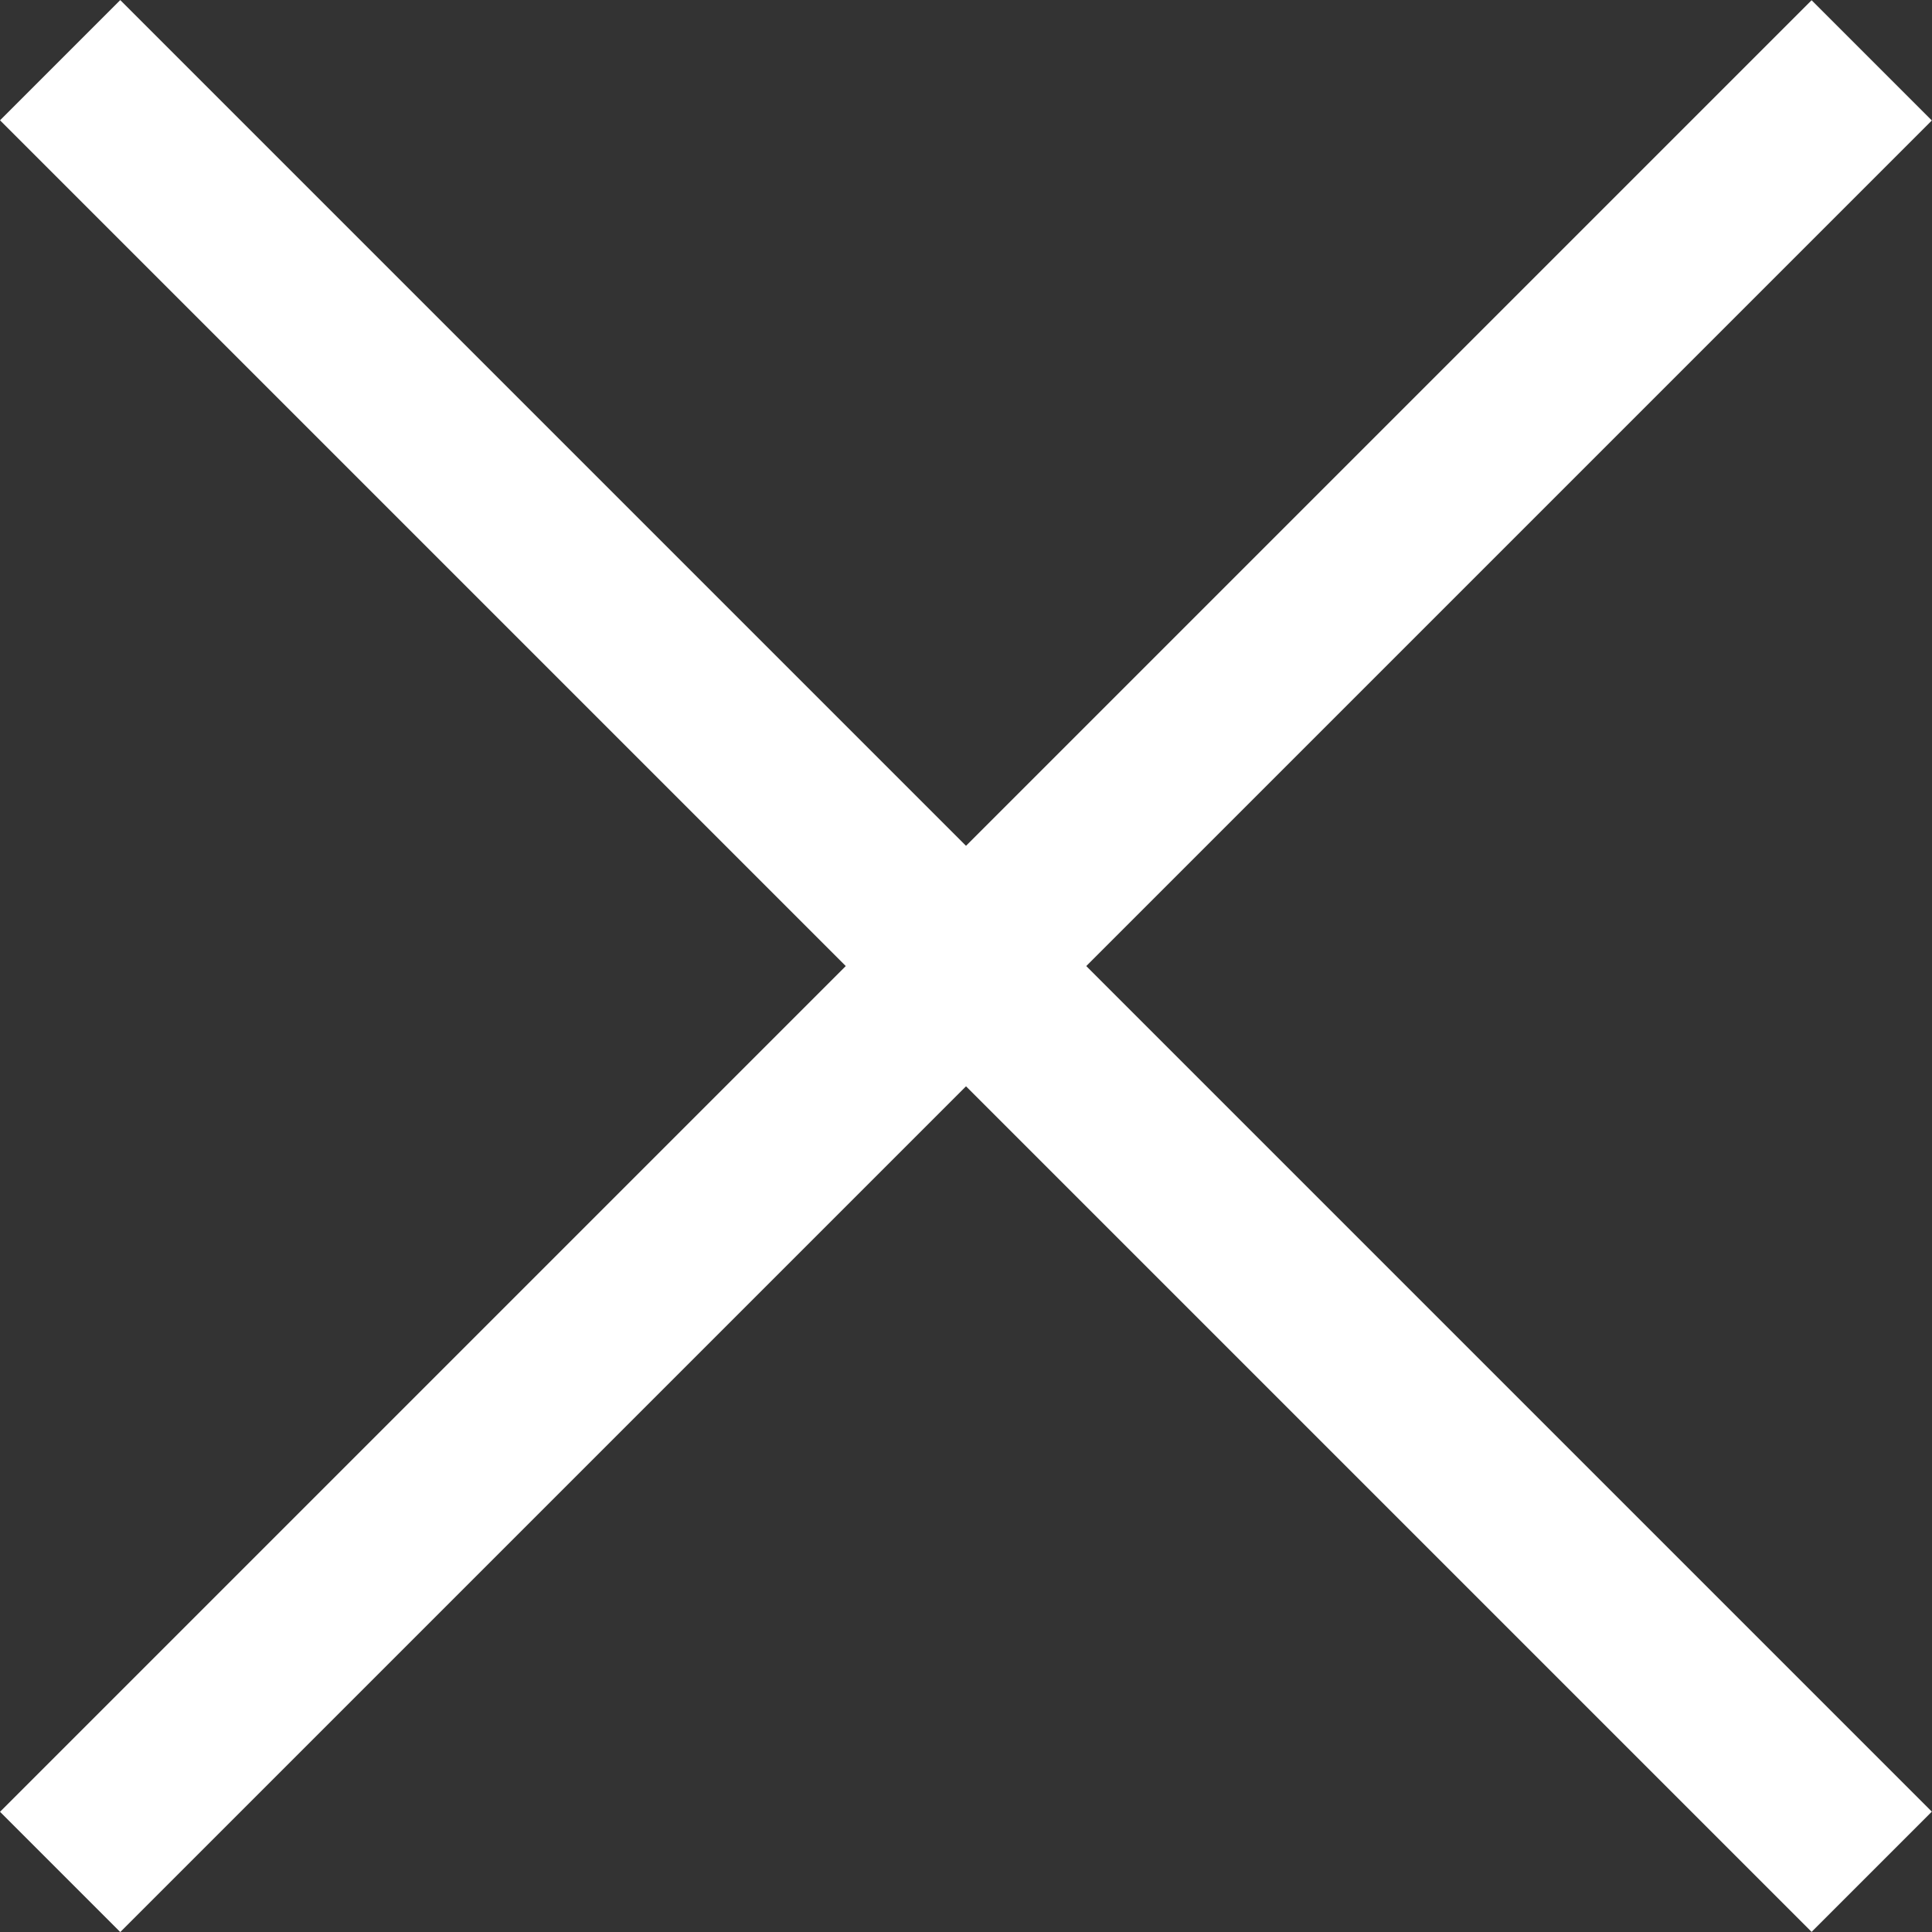
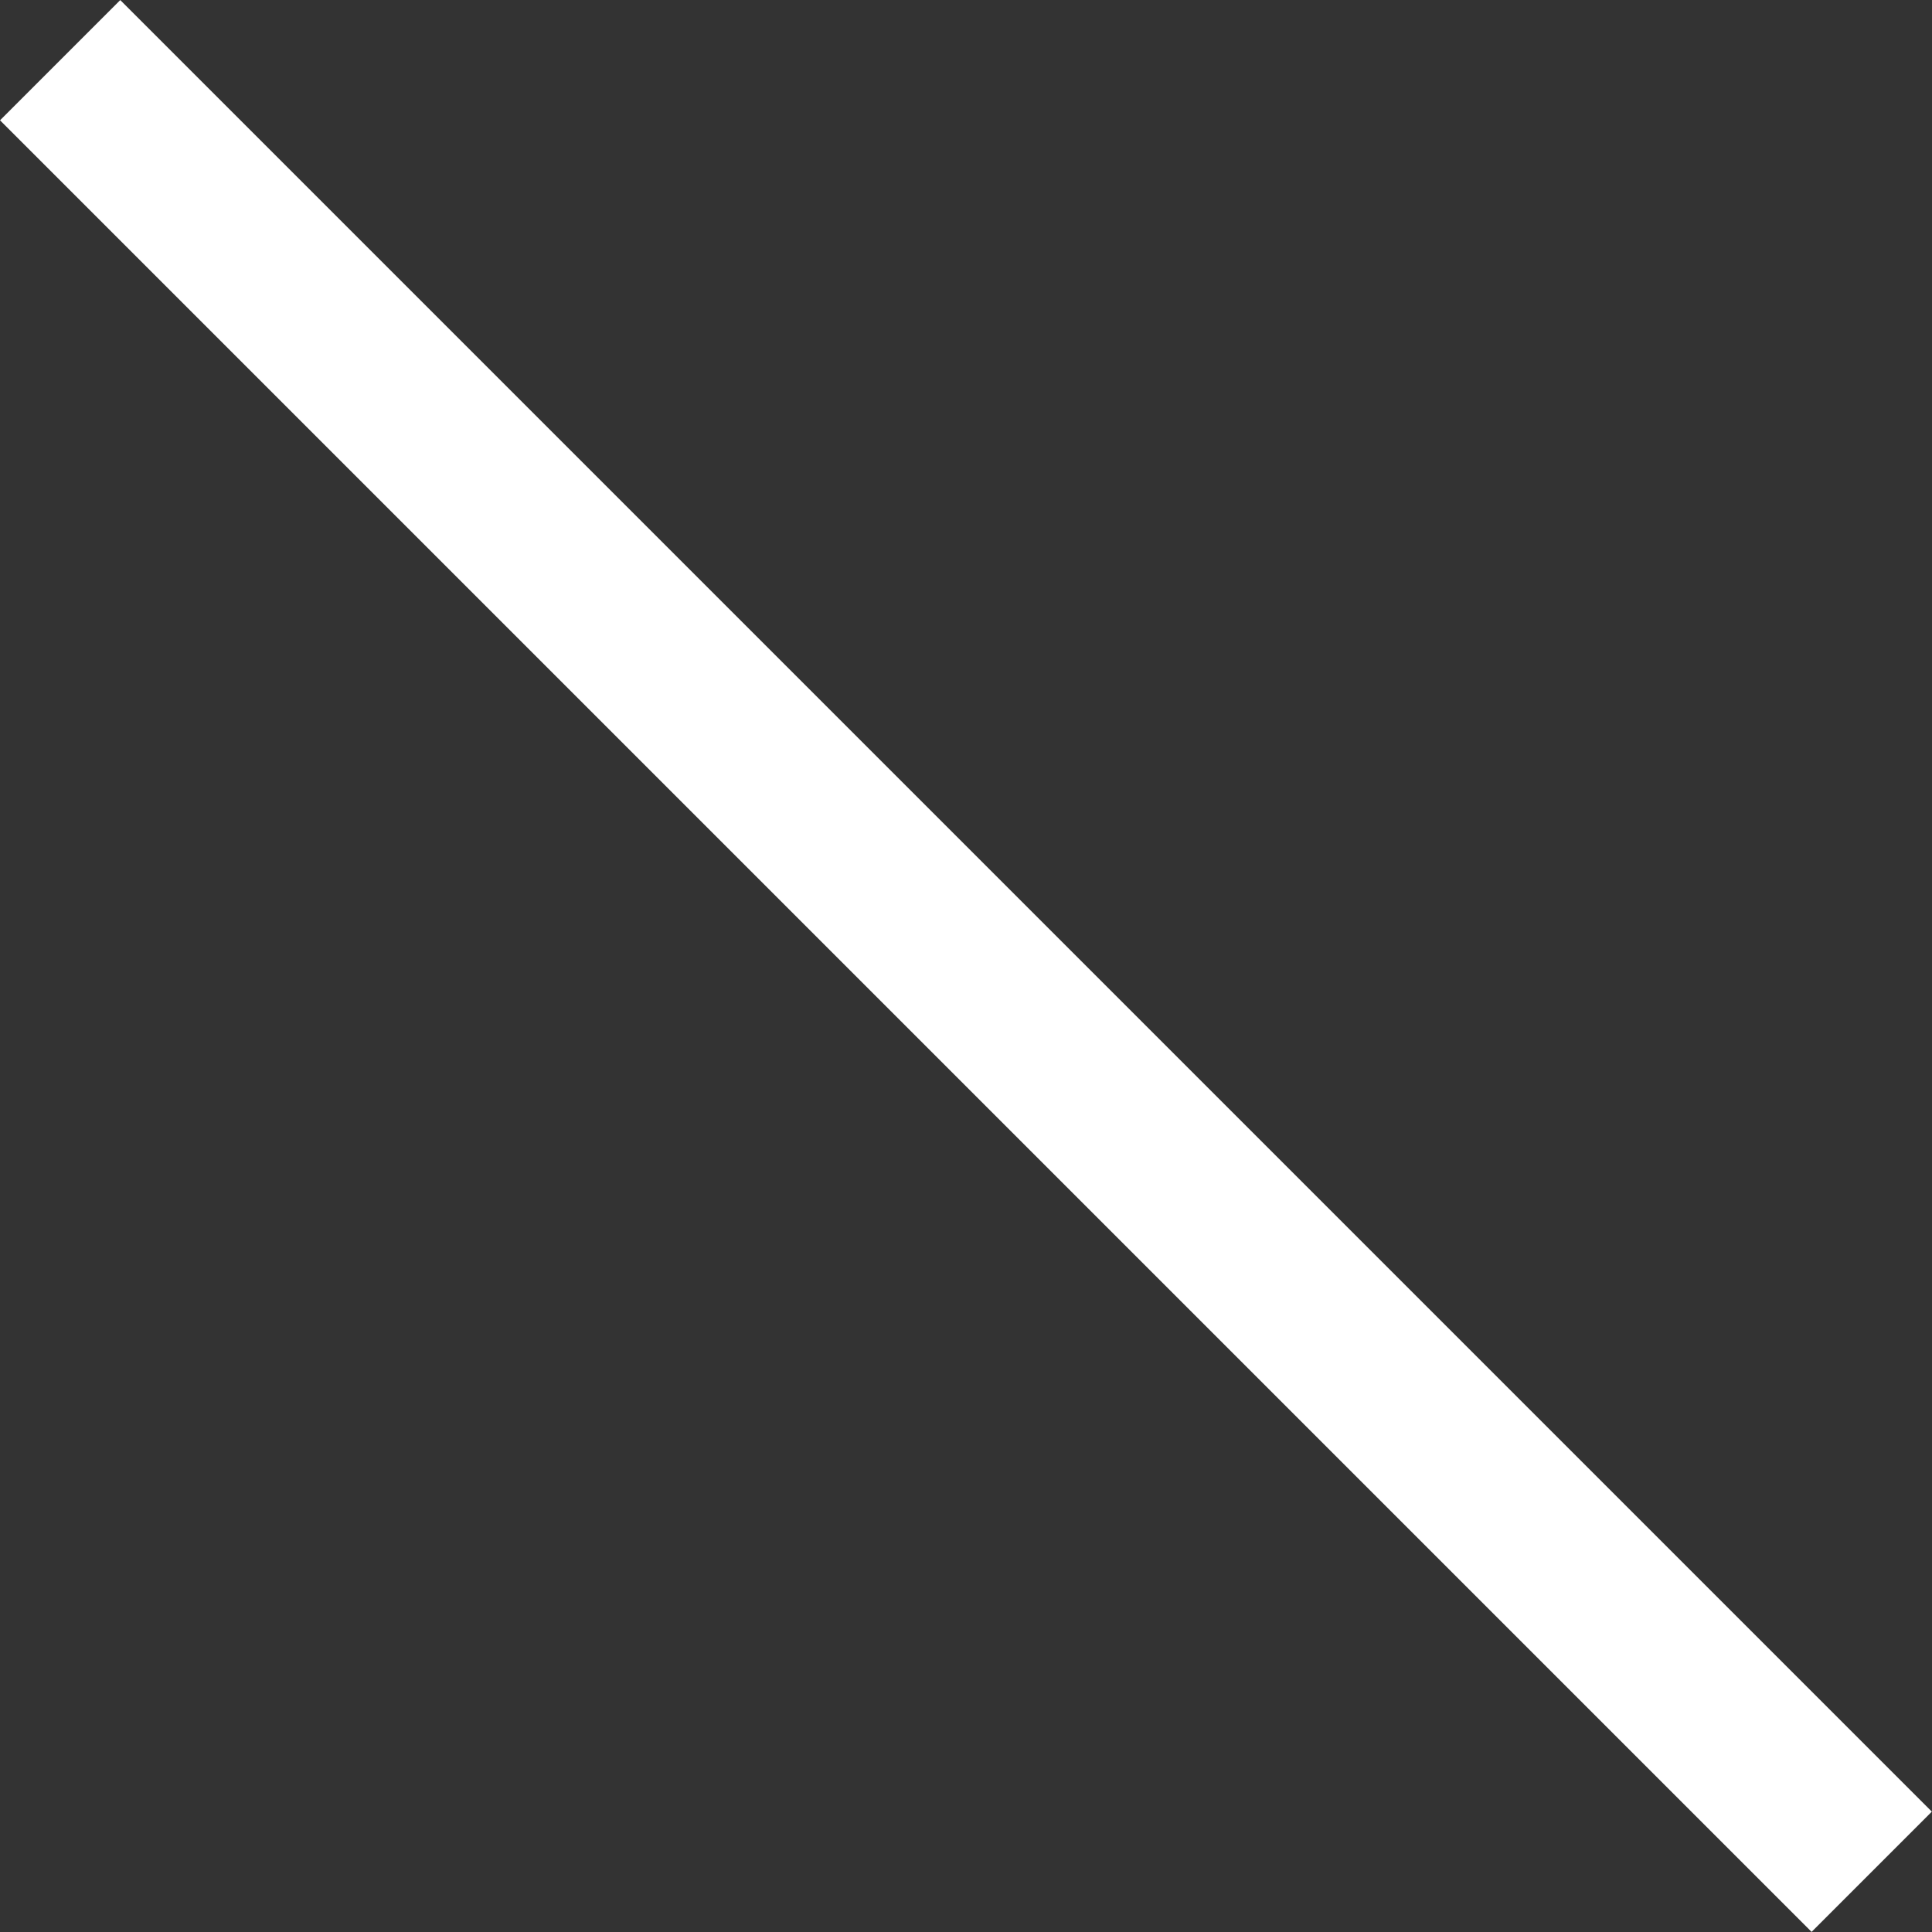
<svg xmlns="http://www.w3.org/2000/svg" width="17.043" height="17.043" viewBox="0 0 17.043 17.043">
  <rect x="0" y="0" width="17.043" height="17.043" fill="#333333" stroke="none" />
  <g id="Icon_feather-plus-circle" data-name="Icon feather-plus-circle" transform="translate(-24.431 8.522) rotate(-45)">
    <path id="Path_101" data-name="Path 101" d="M18,12V34.6" transform="translate(5.301)" fill="none" stroke="#fff" stroke-linejoin="round" stroke-width="1.5" />
-     <path id="Path_102" data-name="Path 102" d="M12,18H34.6" transform="translate(0 5.301)" fill="none" stroke="#fff" stroke-linejoin="round" stroke-width="1.5" />
  </g>
</svg>